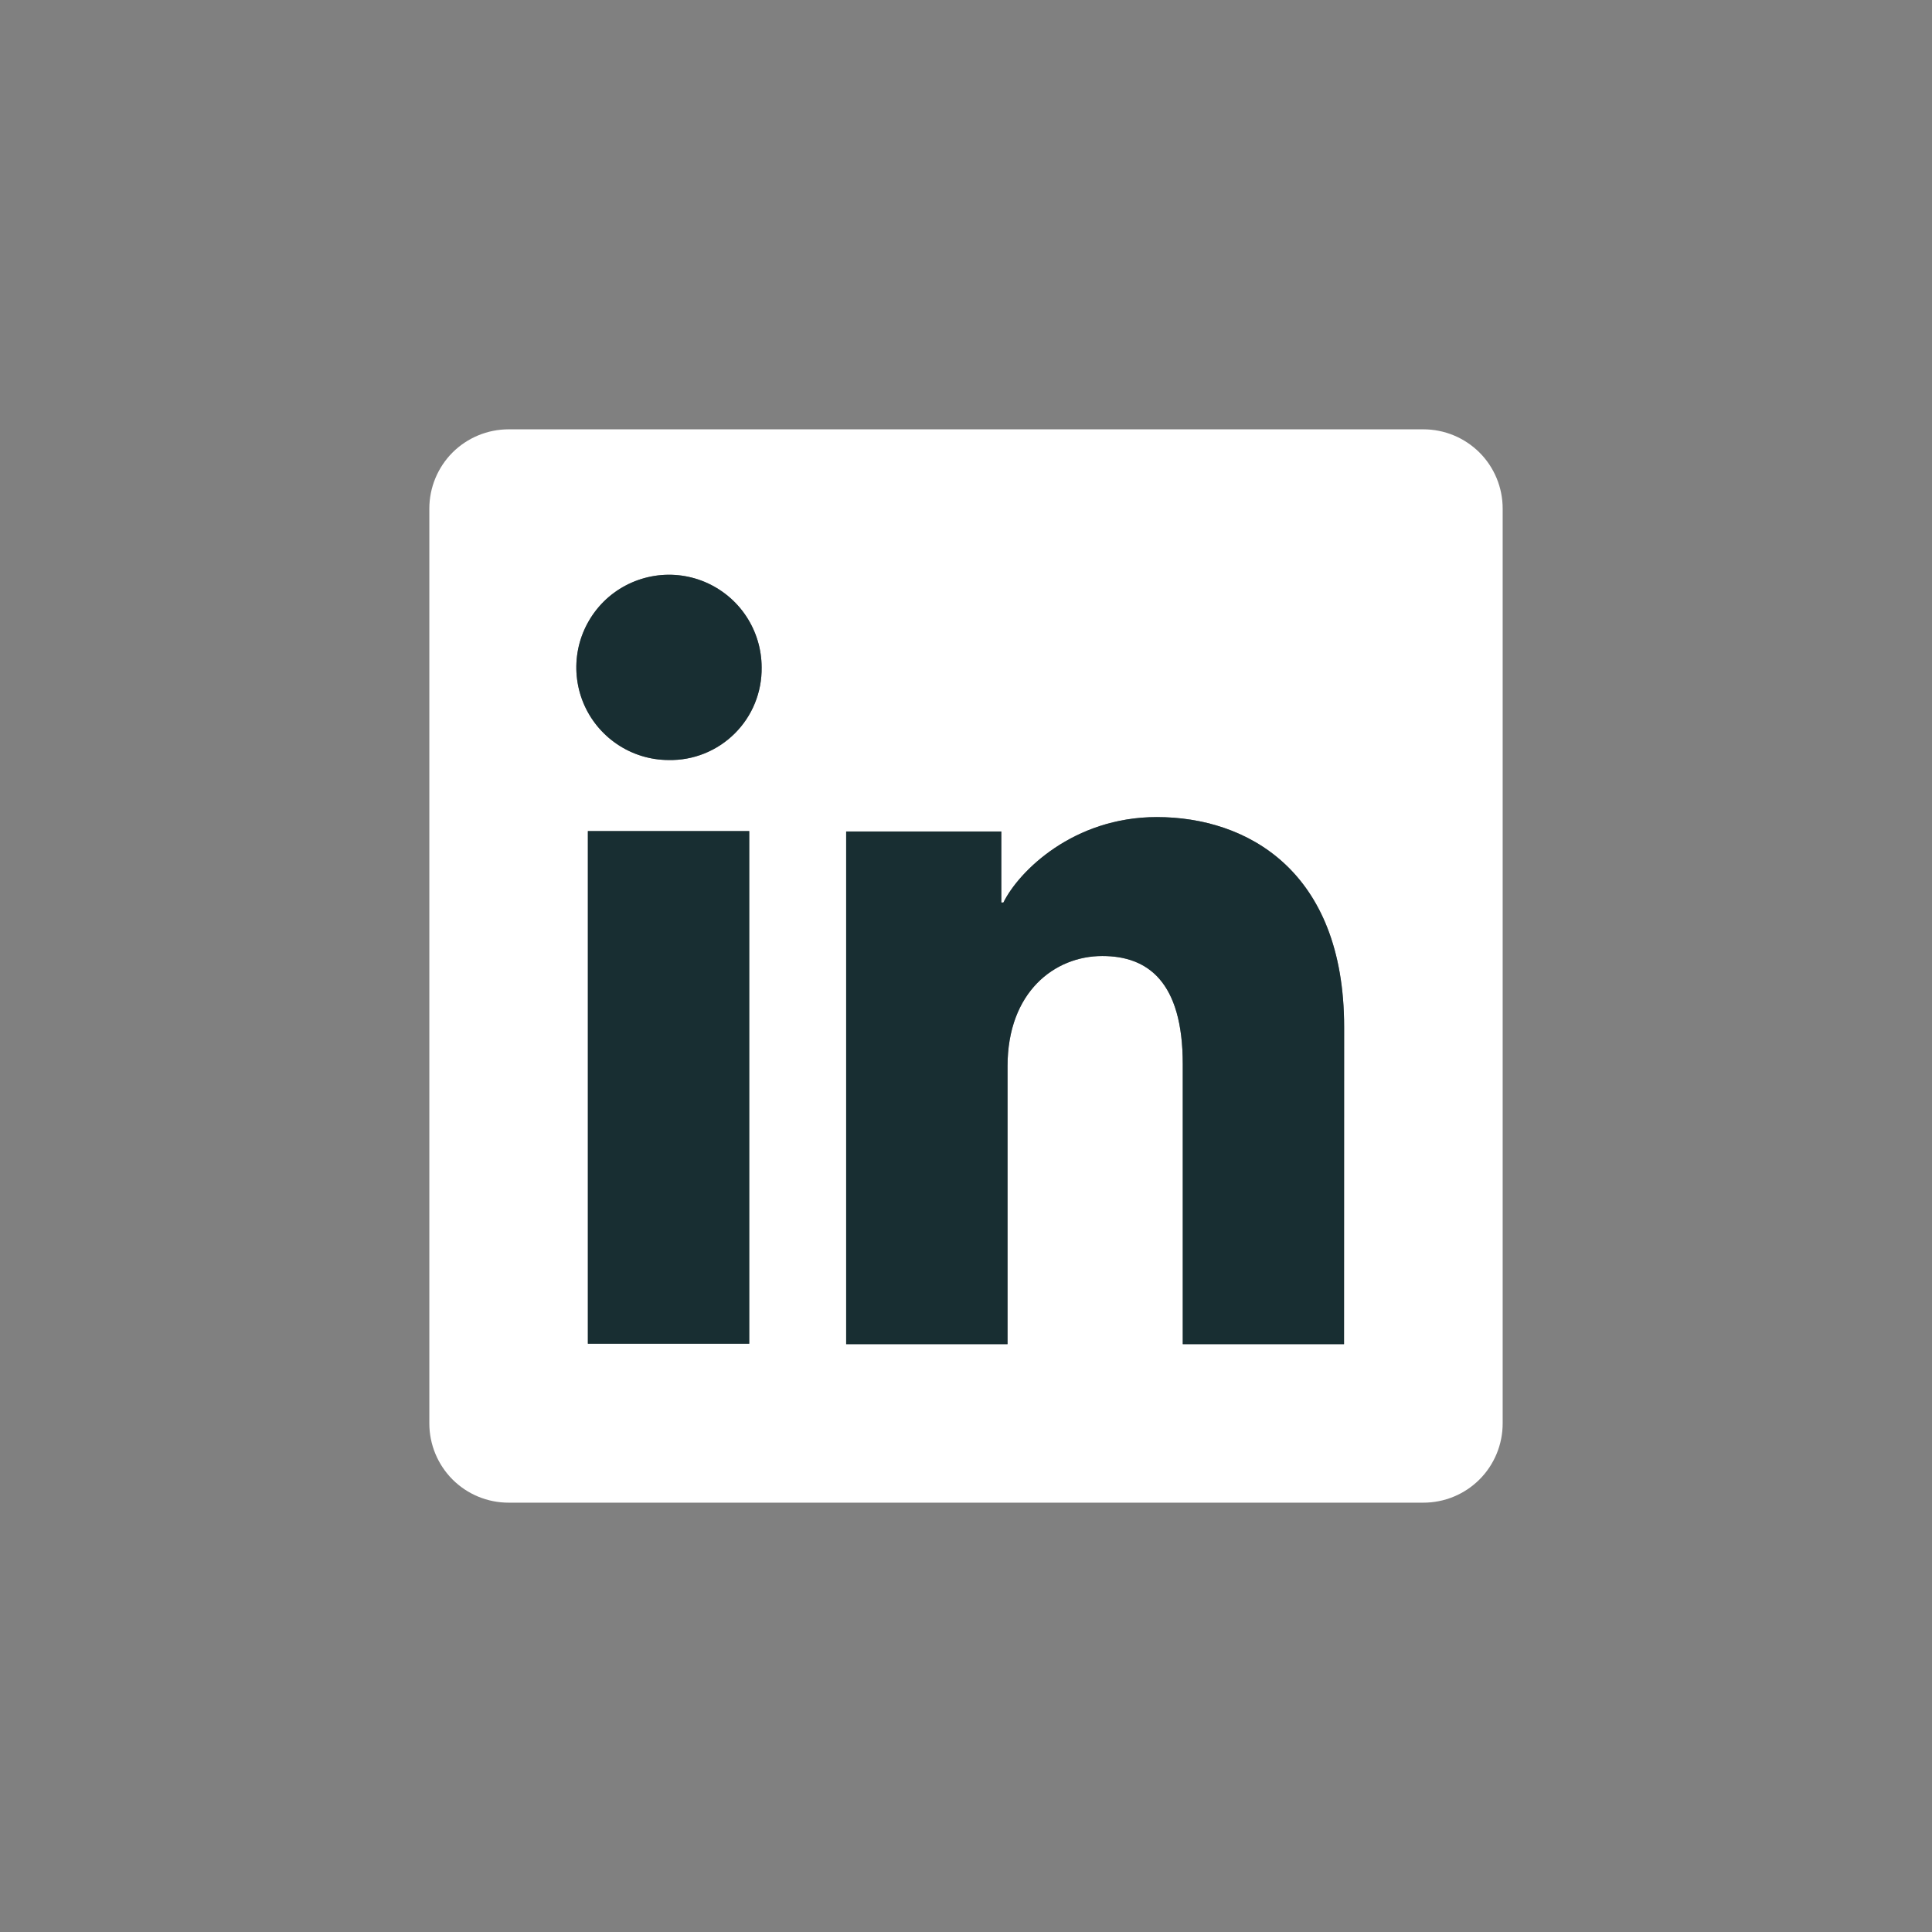
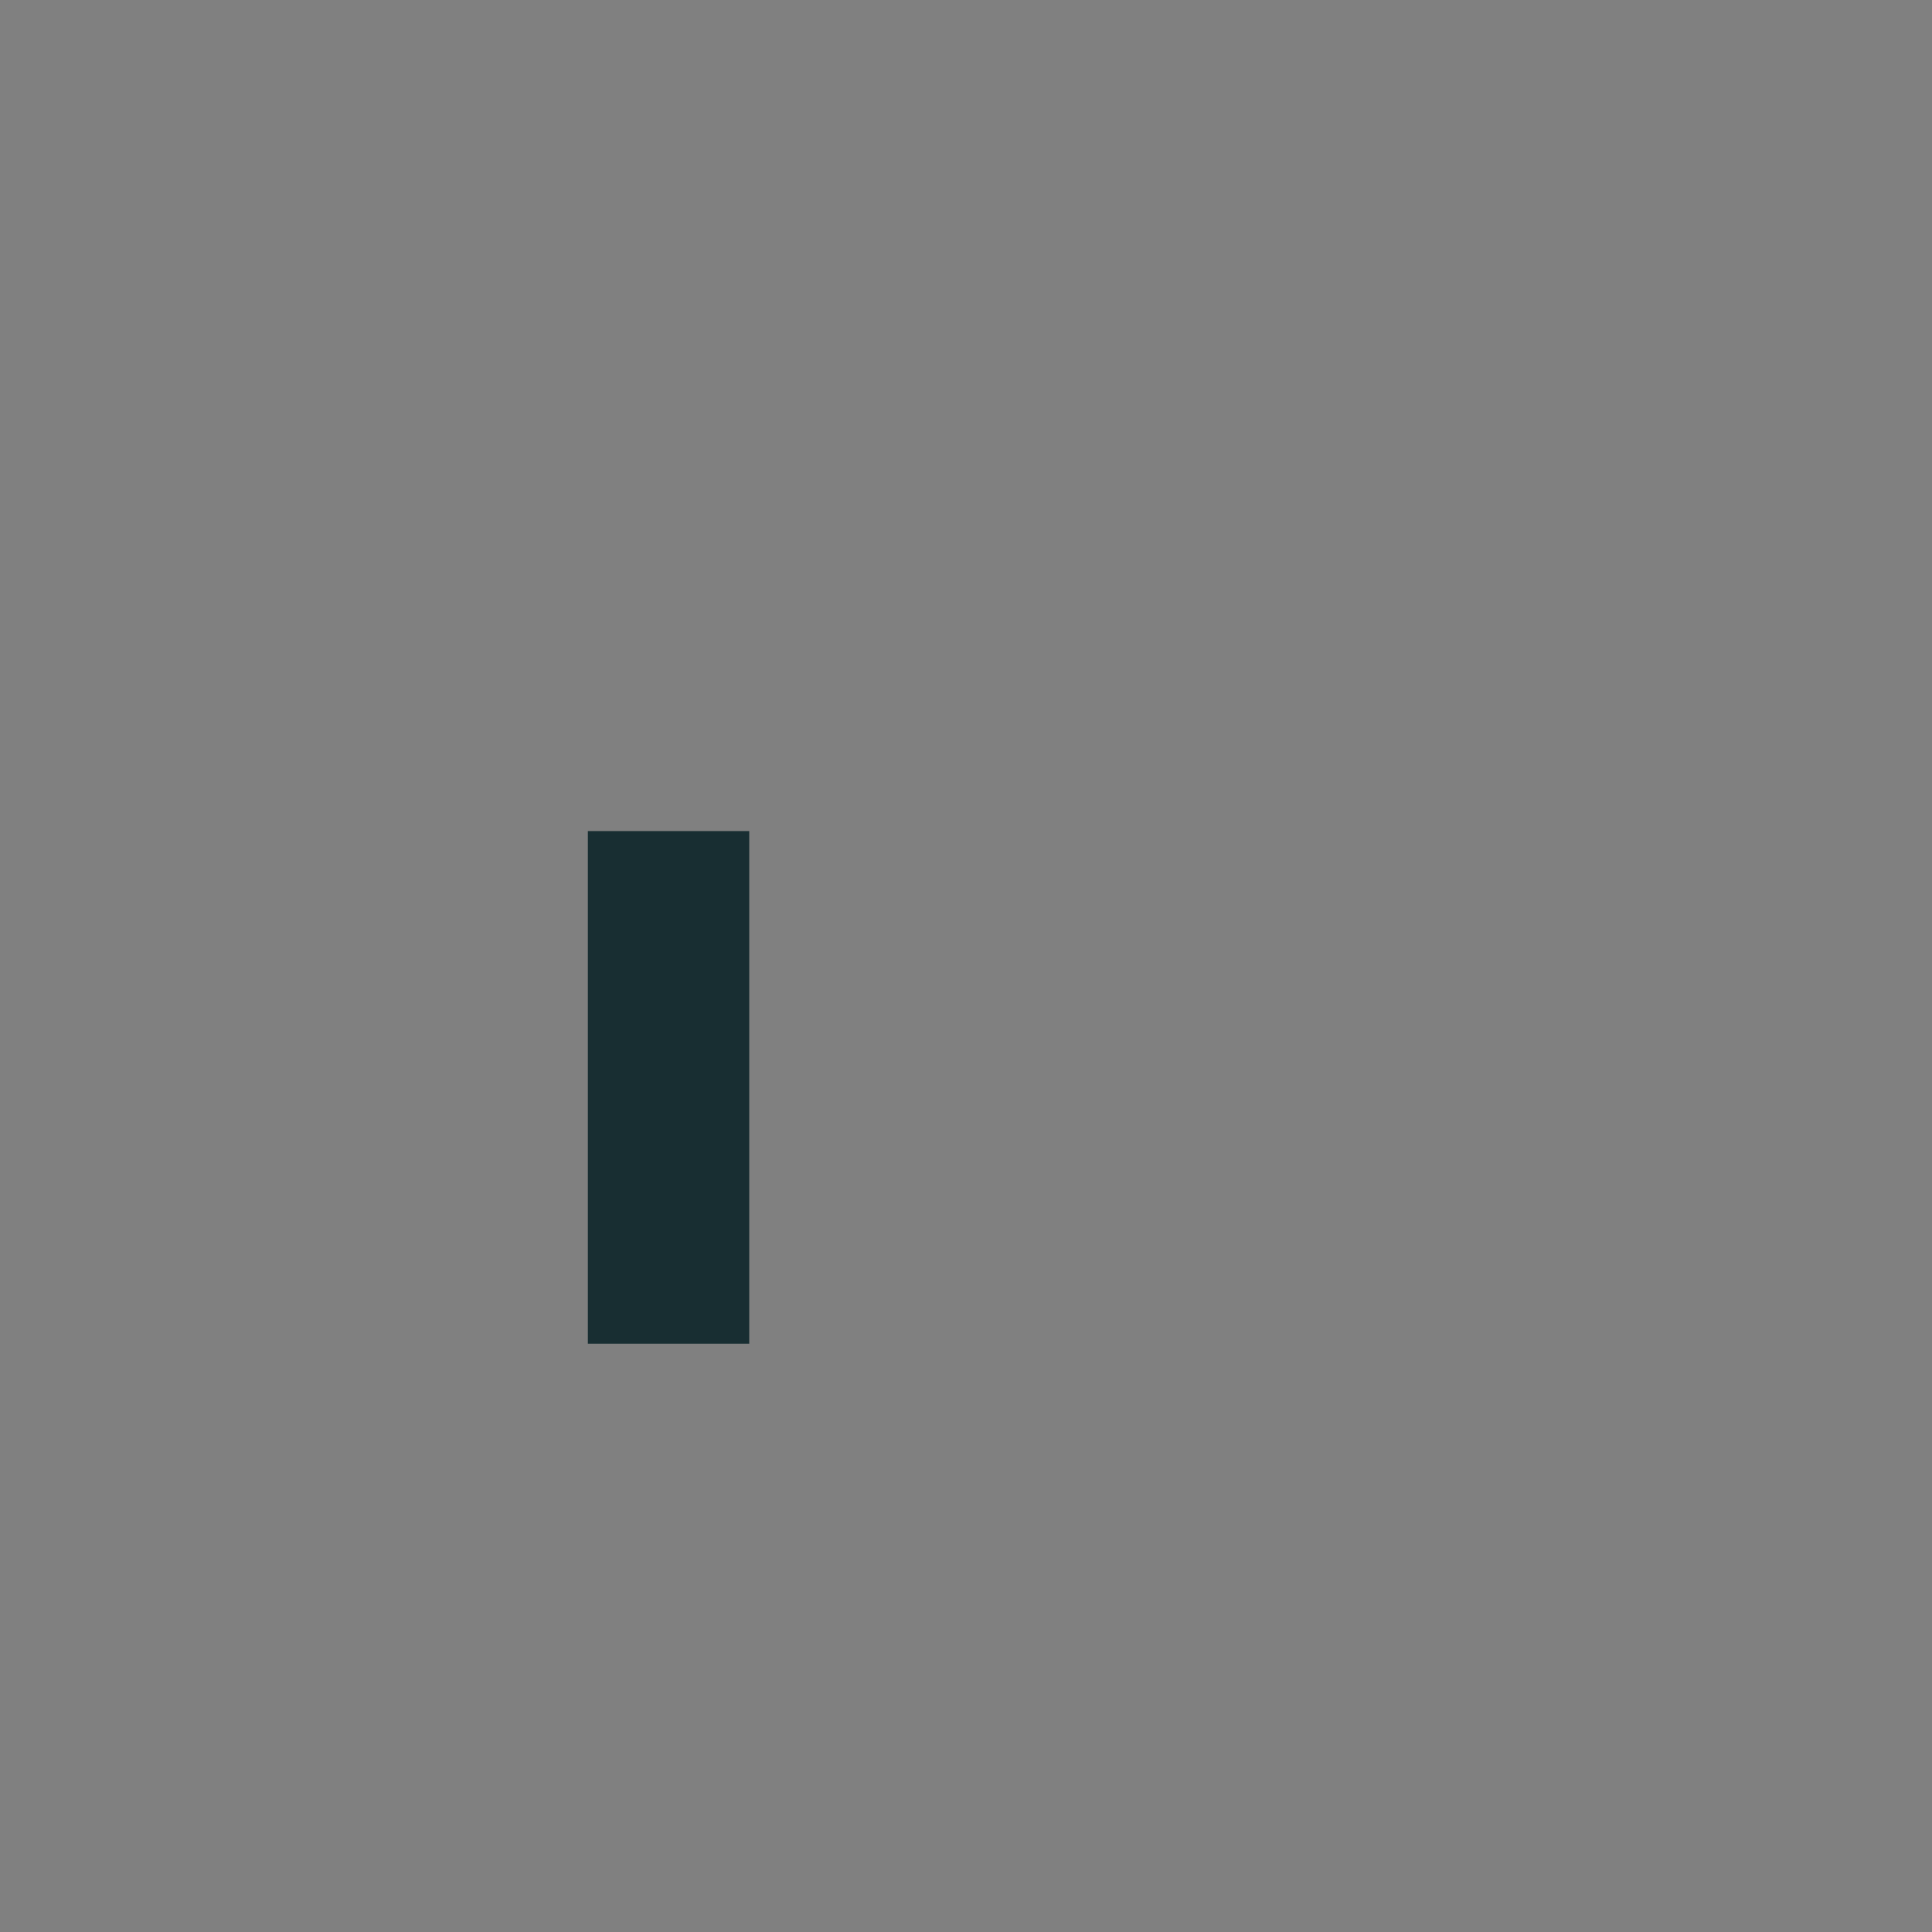
<svg xmlns="http://www.w3.org/2000/svg" width="36" height="36" viewBox="0 0 36 36" fill="none">
  <rect x="0" y="0" width="36" height="36" fill="#808080" stroke="none" />
-   <path d="M26.524 8H9.476C9.085 8 8.709 8.156 8.432 8.432C8.156 8.709 8 9.085 8 9.476V26.524C8 26.915 8.156 27.291 8.432 27.568C8.709 27.845 9.085 28 9.476 28H26.524C26.915 28 27.291 27.845 27.568 27.568C27.845 27.291 28 26.915 28 26.524V9.476C28 9.085 27.845 8.709 27.568 8.432C27.291 8.156 26.915 8 26.524 8ZM13.961 25.038H10.954V15.486H13.961V25.038ZM12.456 14.162C12.114 14.161 11.782 14.058 11.499 13.867C11.216 13.676 10.996 13.405 10.867 13.09C10.738 12.774 10.706 12.427 10.773 12.093C10.841 11.759 11.007 11.452 11.248 11.211C11.49 10.971 11.798 10.808 12.133 10.742C12.468 10.676 12.814 10.711 13.129 10.842C13.444 10.974 13.713 11.195 13.902 11.479C14.091 11.763 14.192 12.096 14.192 12.438C14.195 12.666 14.152 12.893 14.066 13.104C13.98 13.316 13.852 13.507 13.69 13.668C13.528 13.829 13.335 13.956 13.123 14.041C12.911 14.126 12.684 14.167 12.456 14.162ZM25.044 25.046H22.039V19.828C22.039 18.289 21.385 17.814 20.54 17.814C19.649 17.814 18.774 18.486 18.774 19.867V25.046H15.767V15.493H18.658V16.817H18.697C18.988 16.229 20.004 15.225 21.556 15.225C23.233 15.225 25.046 16.221 25.046 19.137L25.044 25.046Z" fill="white" />
-   <path d="M12.456 14.162C12.114 14.161 11.782 14.058 11.499 13.867C11.216 13.676 10.996 13.405 10.867 13.09C10.738 12.774 10.706 12.427 10.773 12.093C10.841 11.759 11.007 11.452 11.248 11.211C11.49 10.971 11.798 10.808 12.133 10.742C12.468 10.676 12.814 10.711 13.129 10.842C13.444 10.974 13.713 11.195 13.902 11.479C14.091 11.763 14.192 12.096 14.192 12.438C14.195 12.666 14.152 12.893 14.066 13.104C13.98 13.316 13.852 13.507 13.69 13.668C13.528 13.829 13.335 13.956 13.123 14.041C12.911 14.126 12.684 14.167 12.456 14.162Z" fill="#182E32" />
  <path d="M13.961 25.038H10.954V15.486H13.961V25.038Z" fill="#182E32" />
-   <path d="M25.044 25.046H22.039V19.828C22.039 18.289 21.385 17.814 20.54 17.814C19.649 17.814 18.774 18.486 18.774 19.867V25.046H15.767V15.493H18.658V16.817H18.697C18.988 16.229 20.004 15.225 21.556 15.225C23.233 15.225 25.046 16.221 25.046 19.137L25.044 25.046Z" fill="#182E32" />
</svg>